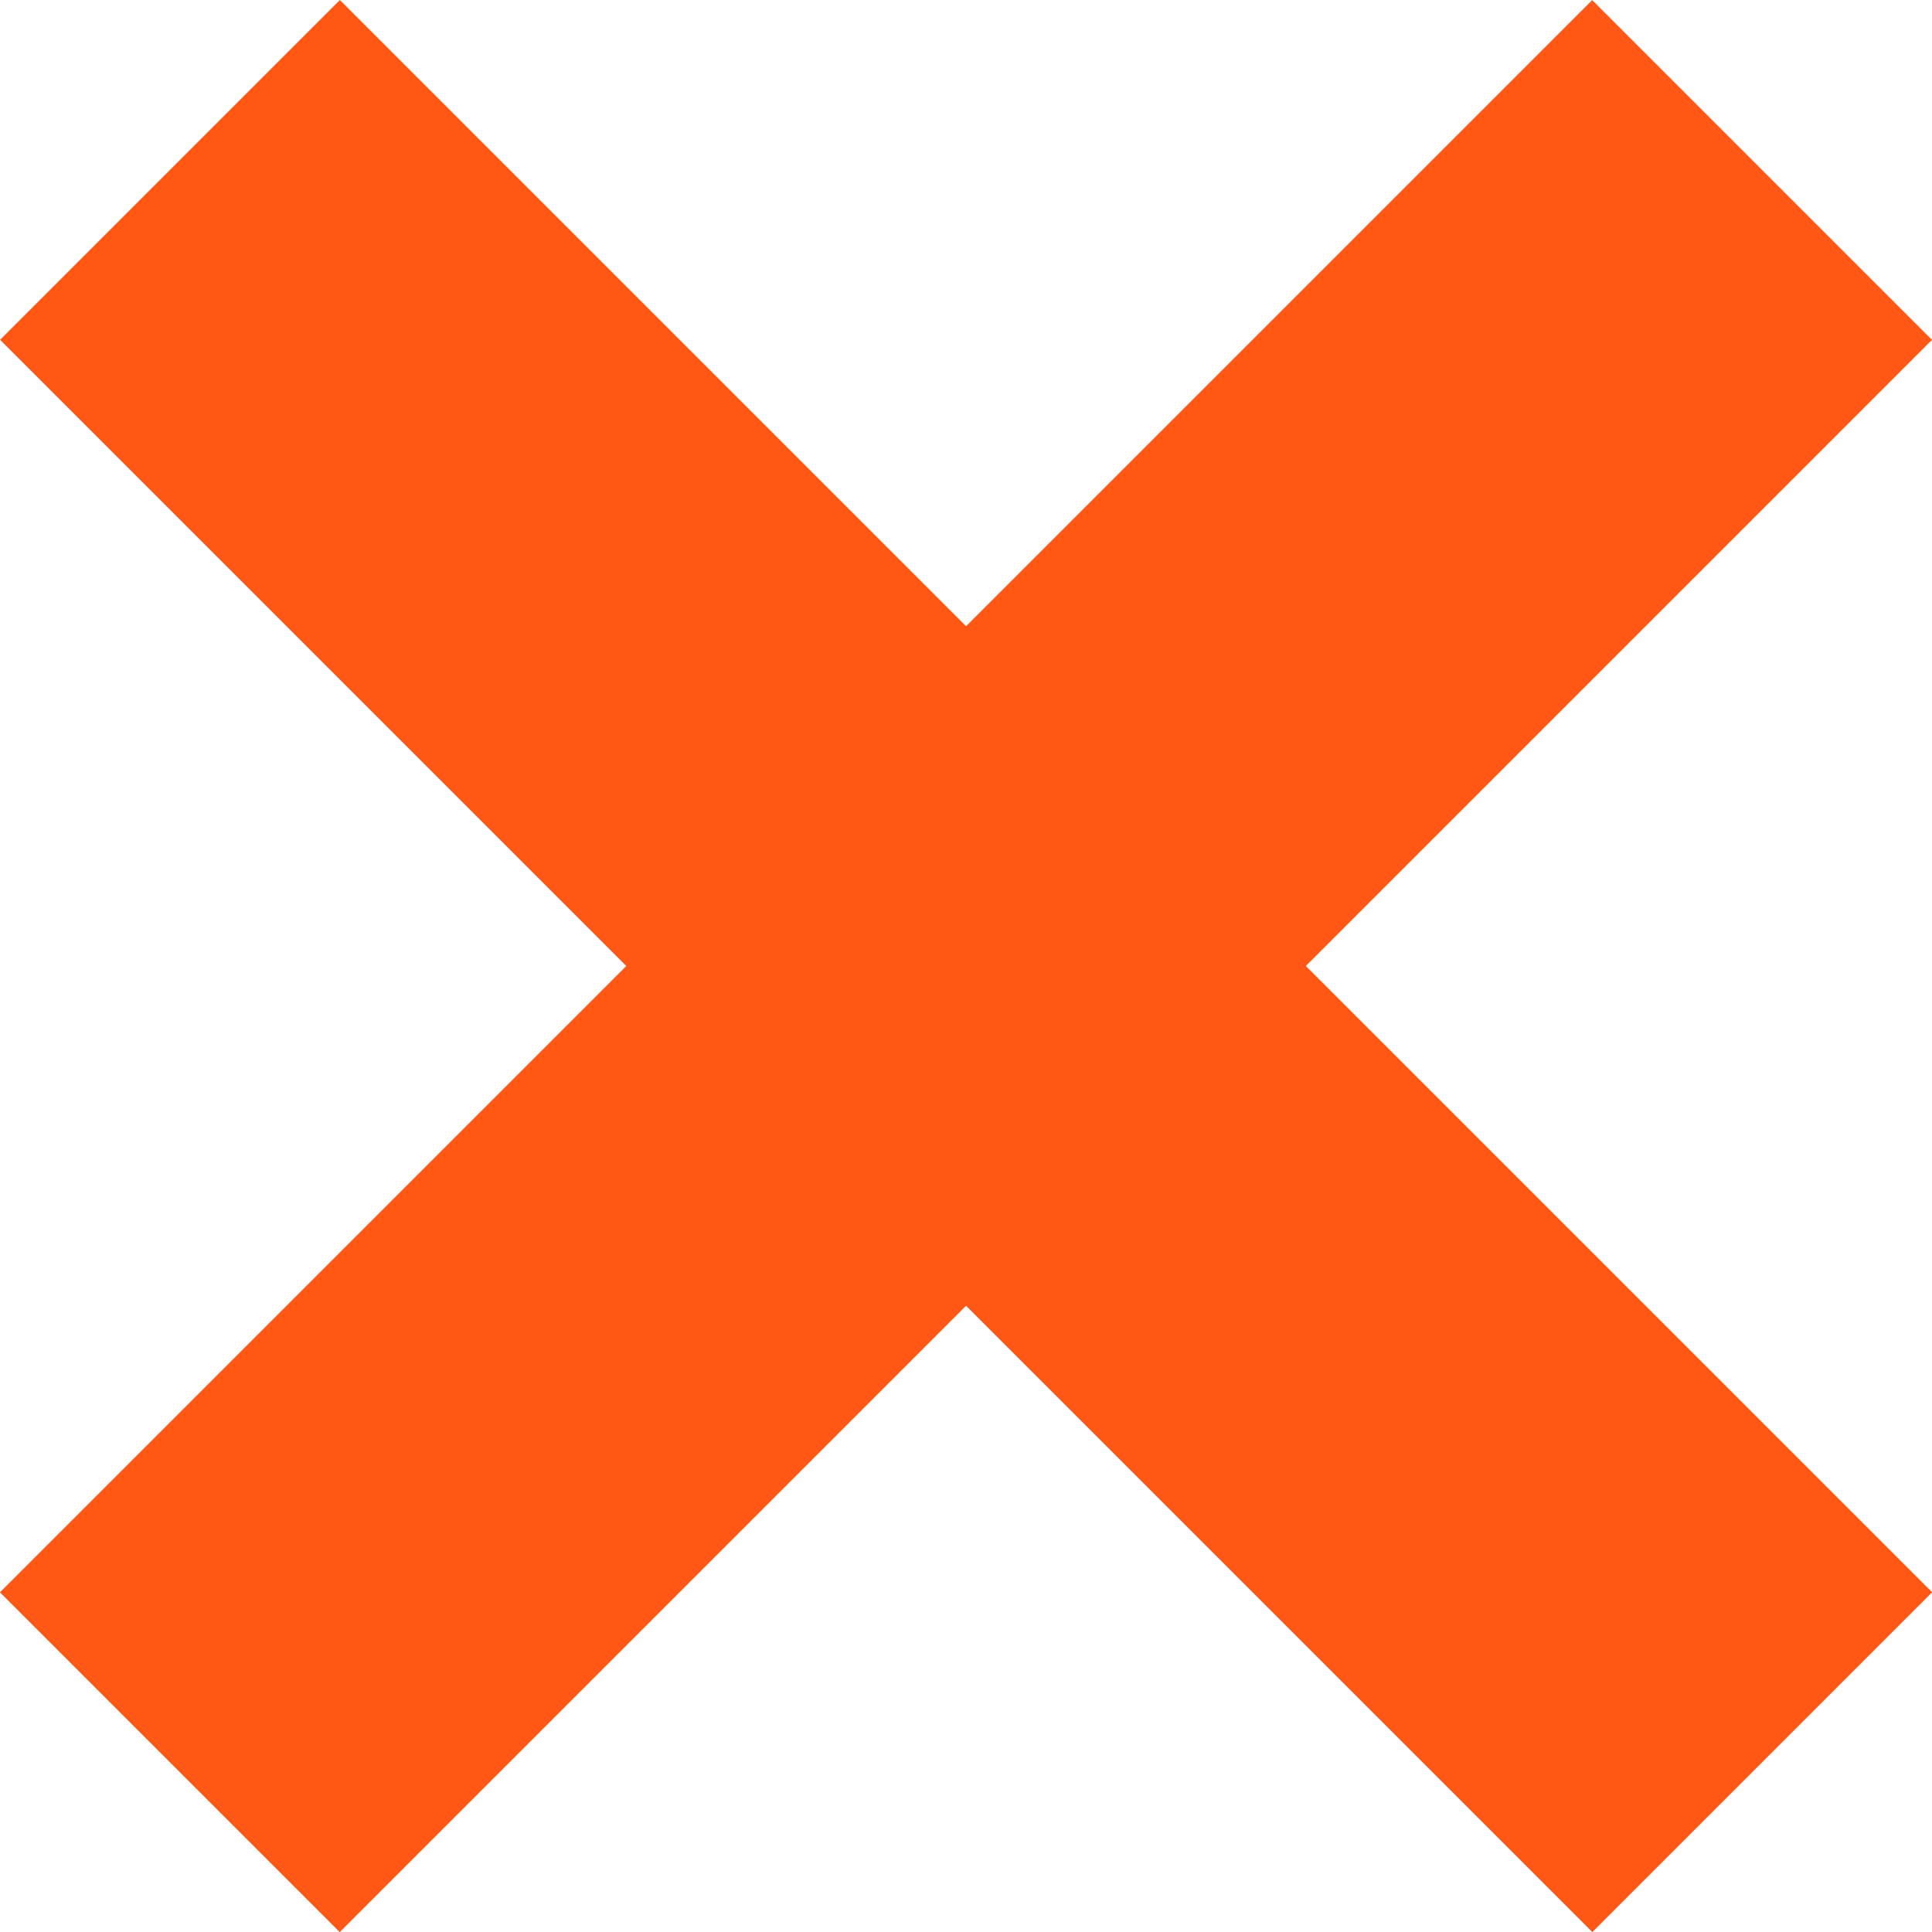
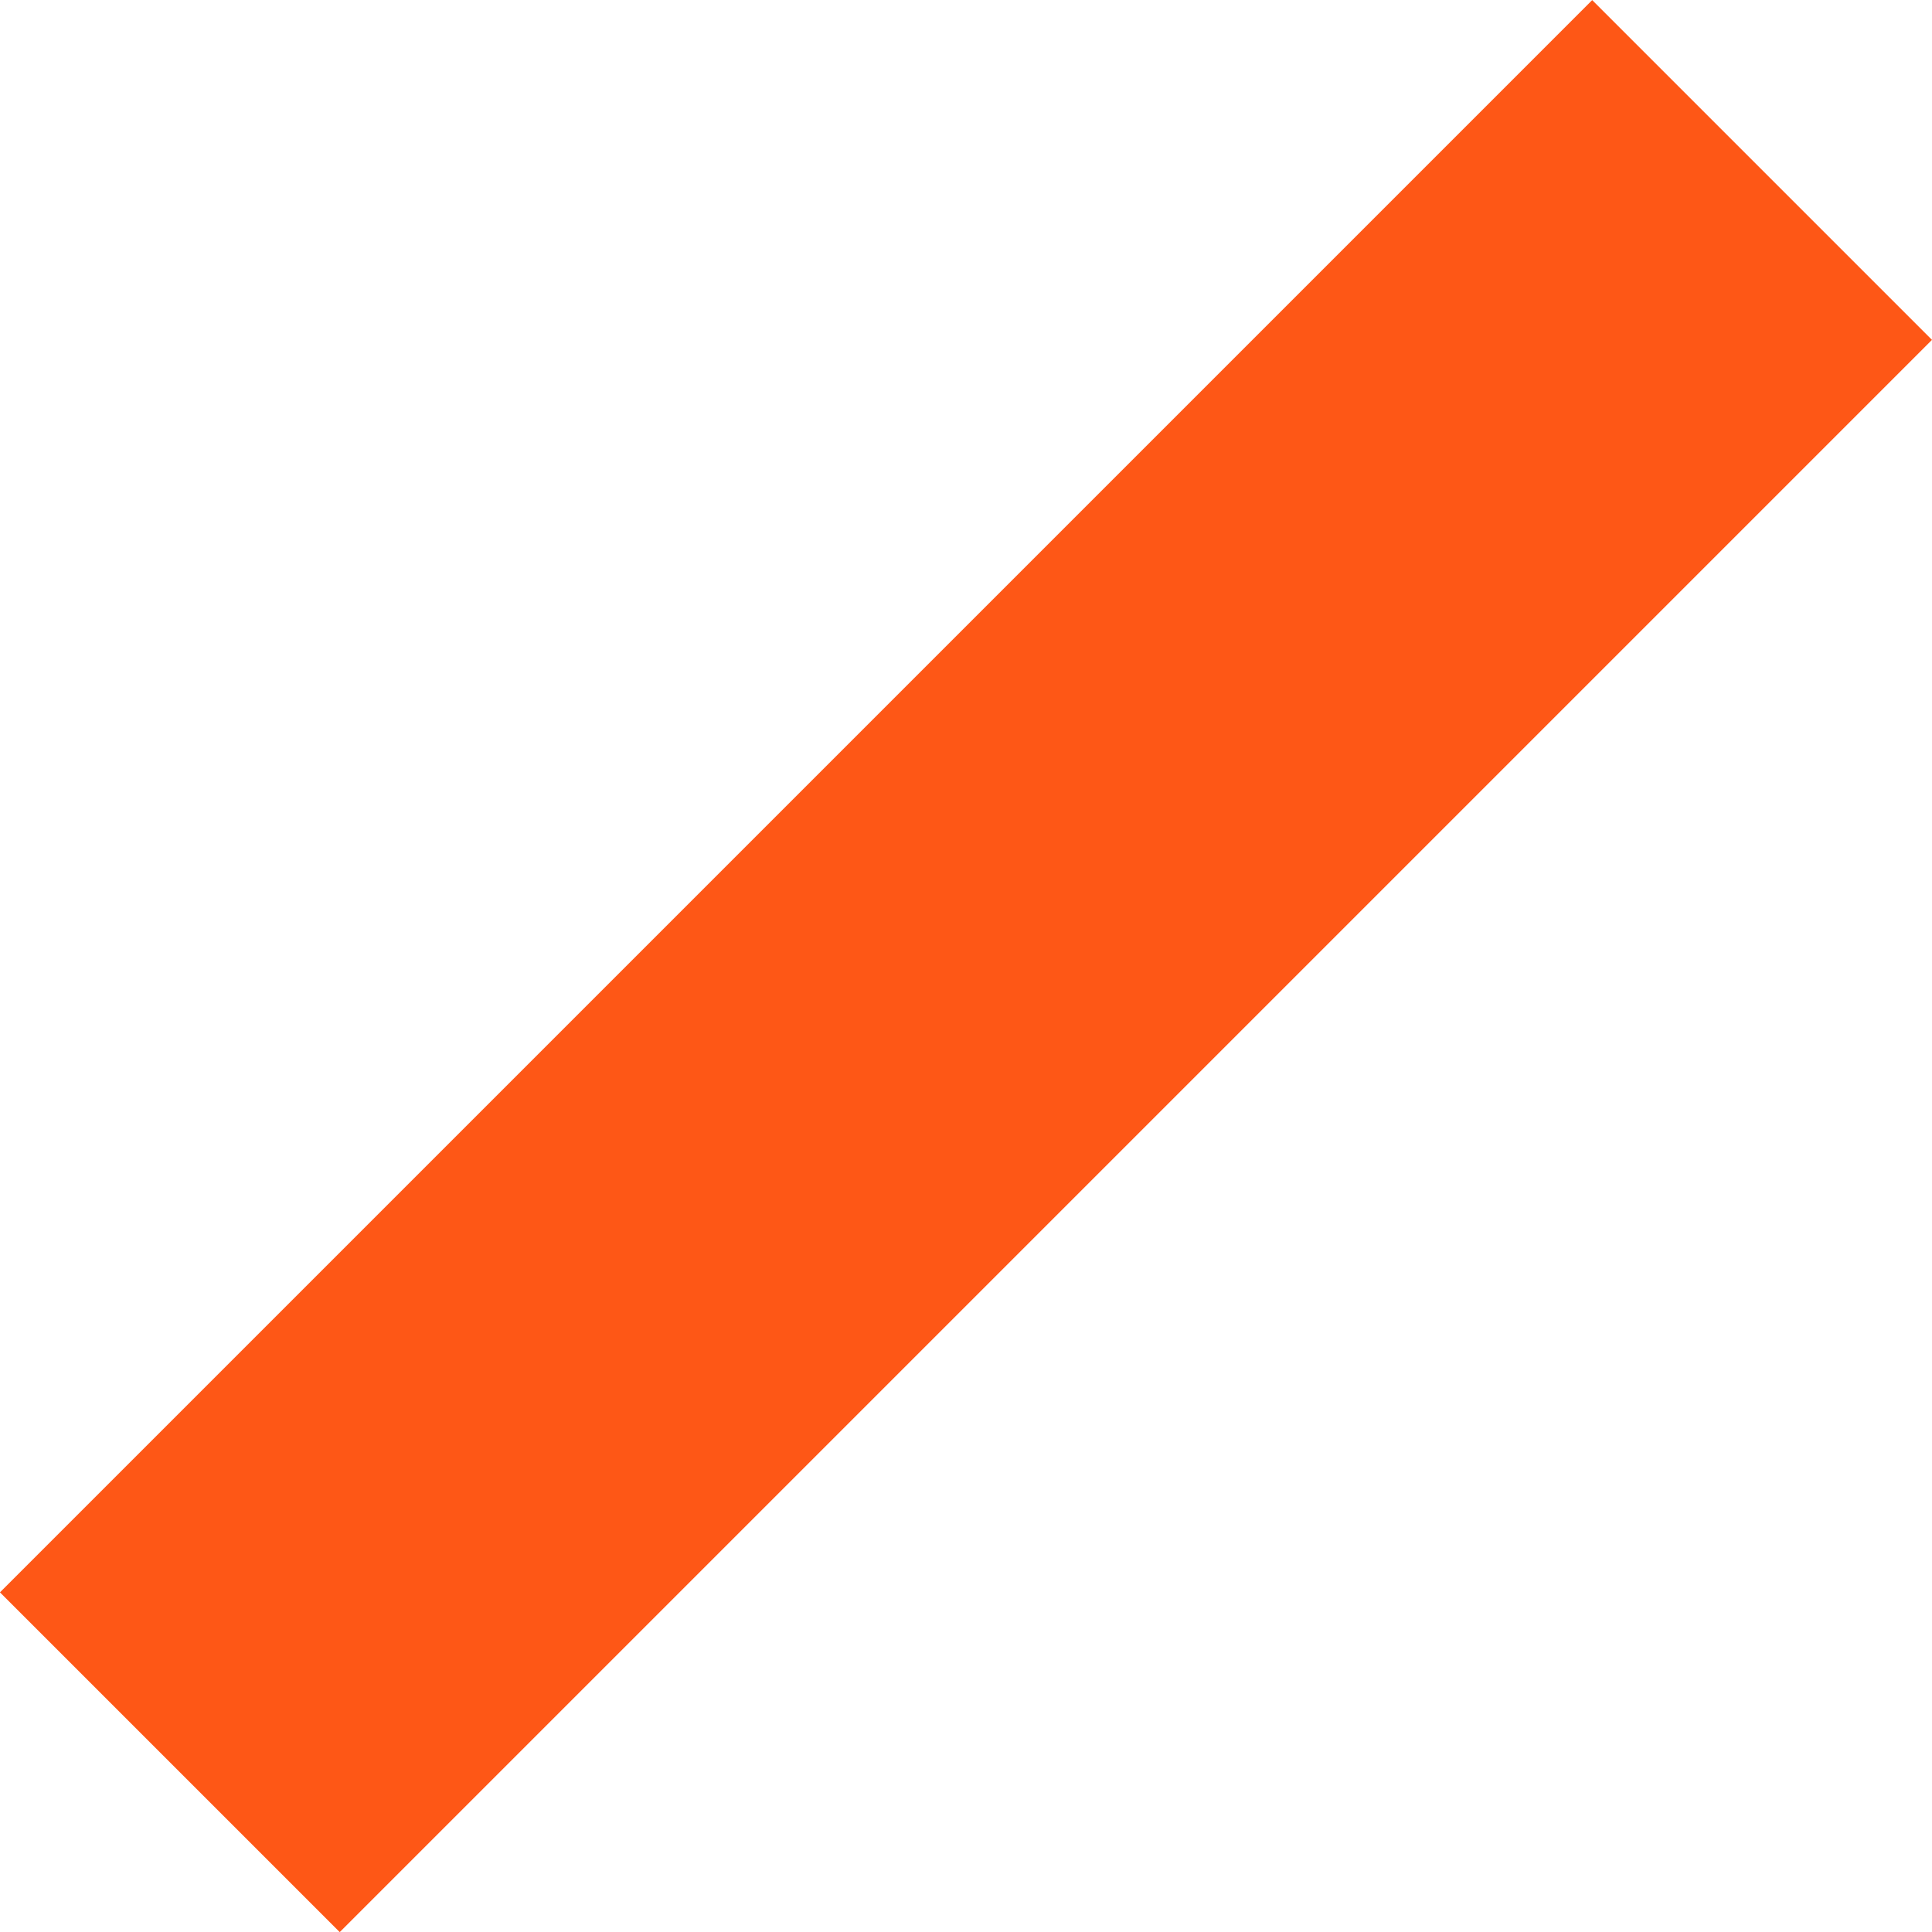
<svg xmlns="http://www.w3.org/2000/svg" id="b" data-name="Calque_2" viewBox="0 0 14.929 14.929">
  <defs>
    <style>
      .d {
        fill: #fe5716;
      }
    </style>
  </defs>
  <g id="c" data-name="Calque_90">
-     <rect class="d" x="-1.235" y="5.608" width="17.4" height="3.713" transform="translate(7.465 -3.092) rotate(45)" />
    <rect class="d" x="-1.235" y="5.608" width="17.4" height="3.713" transform="translate(18.021 7.465) rotate(135)" />
  </g>
</svg>